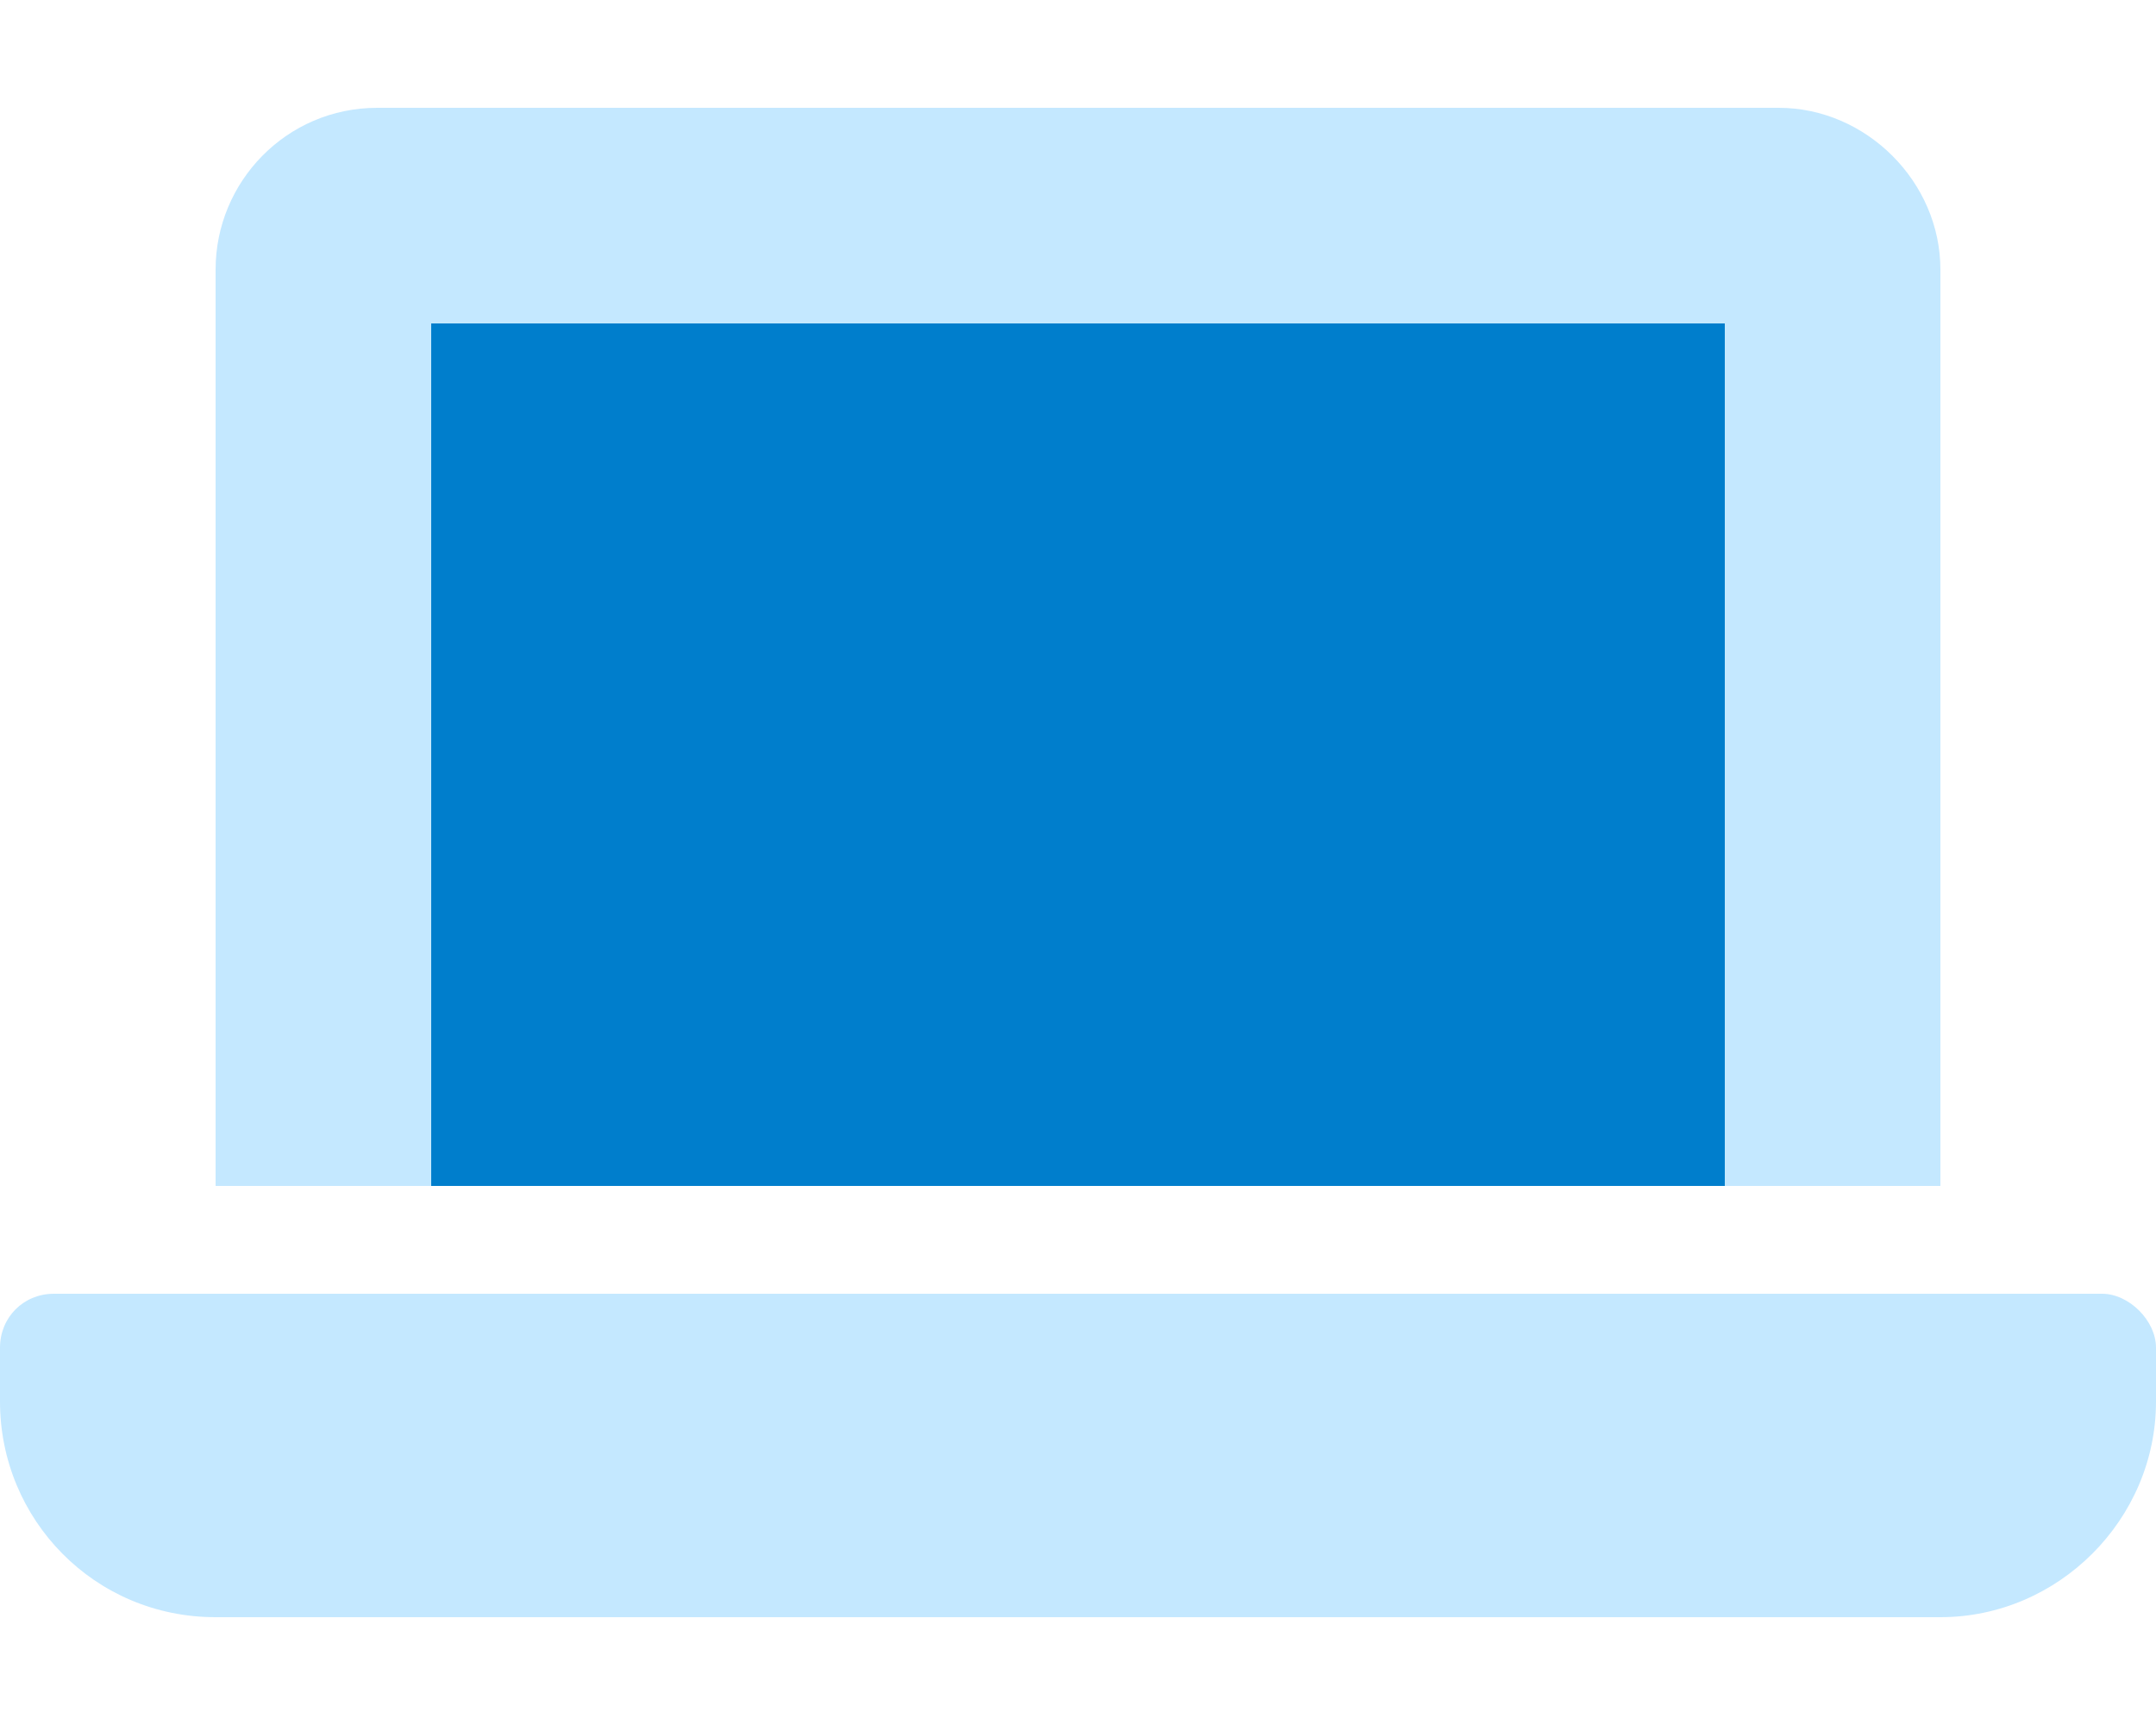
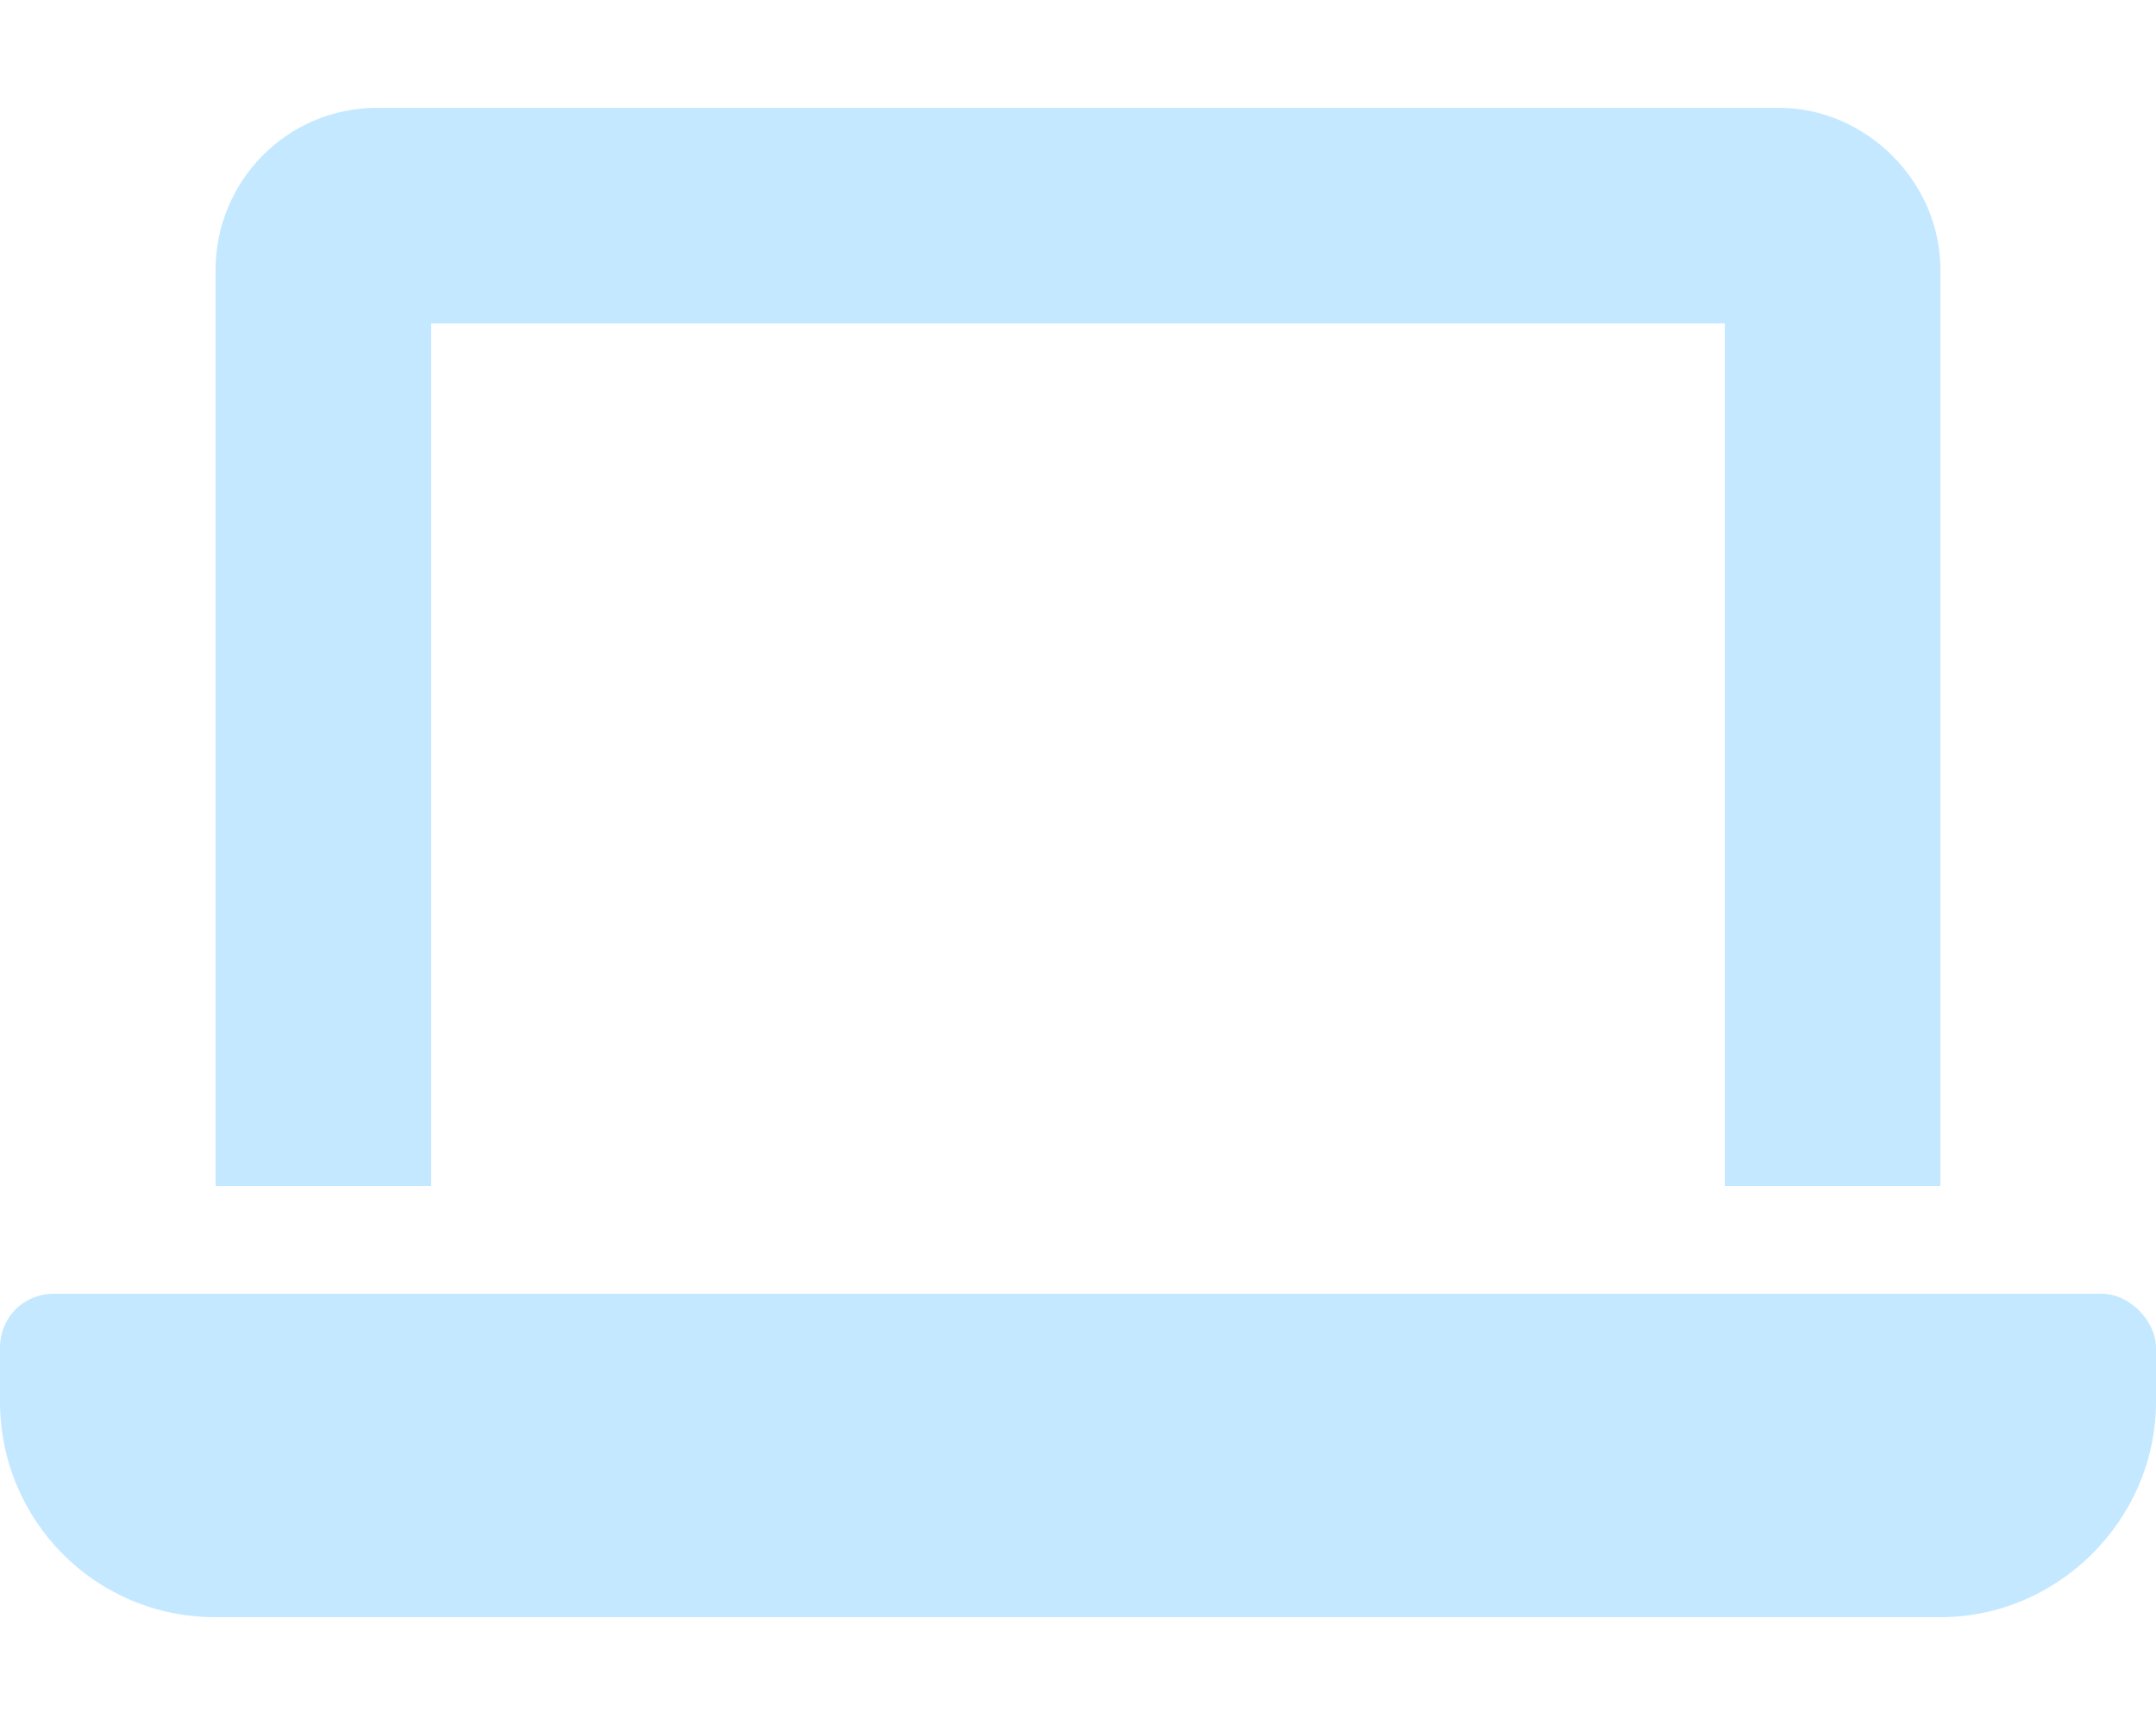
<svg xmlns="http://www.w3.org/2000/svg" width="60" height="48" viewBox="0 0 60 48" fill="none">
  <path d="M58.5 36C59.25 36 60 36.75 60 37.5V39C60 42.281 57.281 45 54 45H6C2.625 45 0 42.281 0 39V37.5C0 36.656 0.656 36 1.5 36H58.5ZM12 9V33H6V7.5C6 5.062 7.969 3 10.5 3H49.5C51.938 3 54 5.062 54 7.5V33H48V9H12Z" fill="#C4E8FF" />
-   <path d="M48 33H12V9H48V33Z" fill="#007ECC" />
</svg>